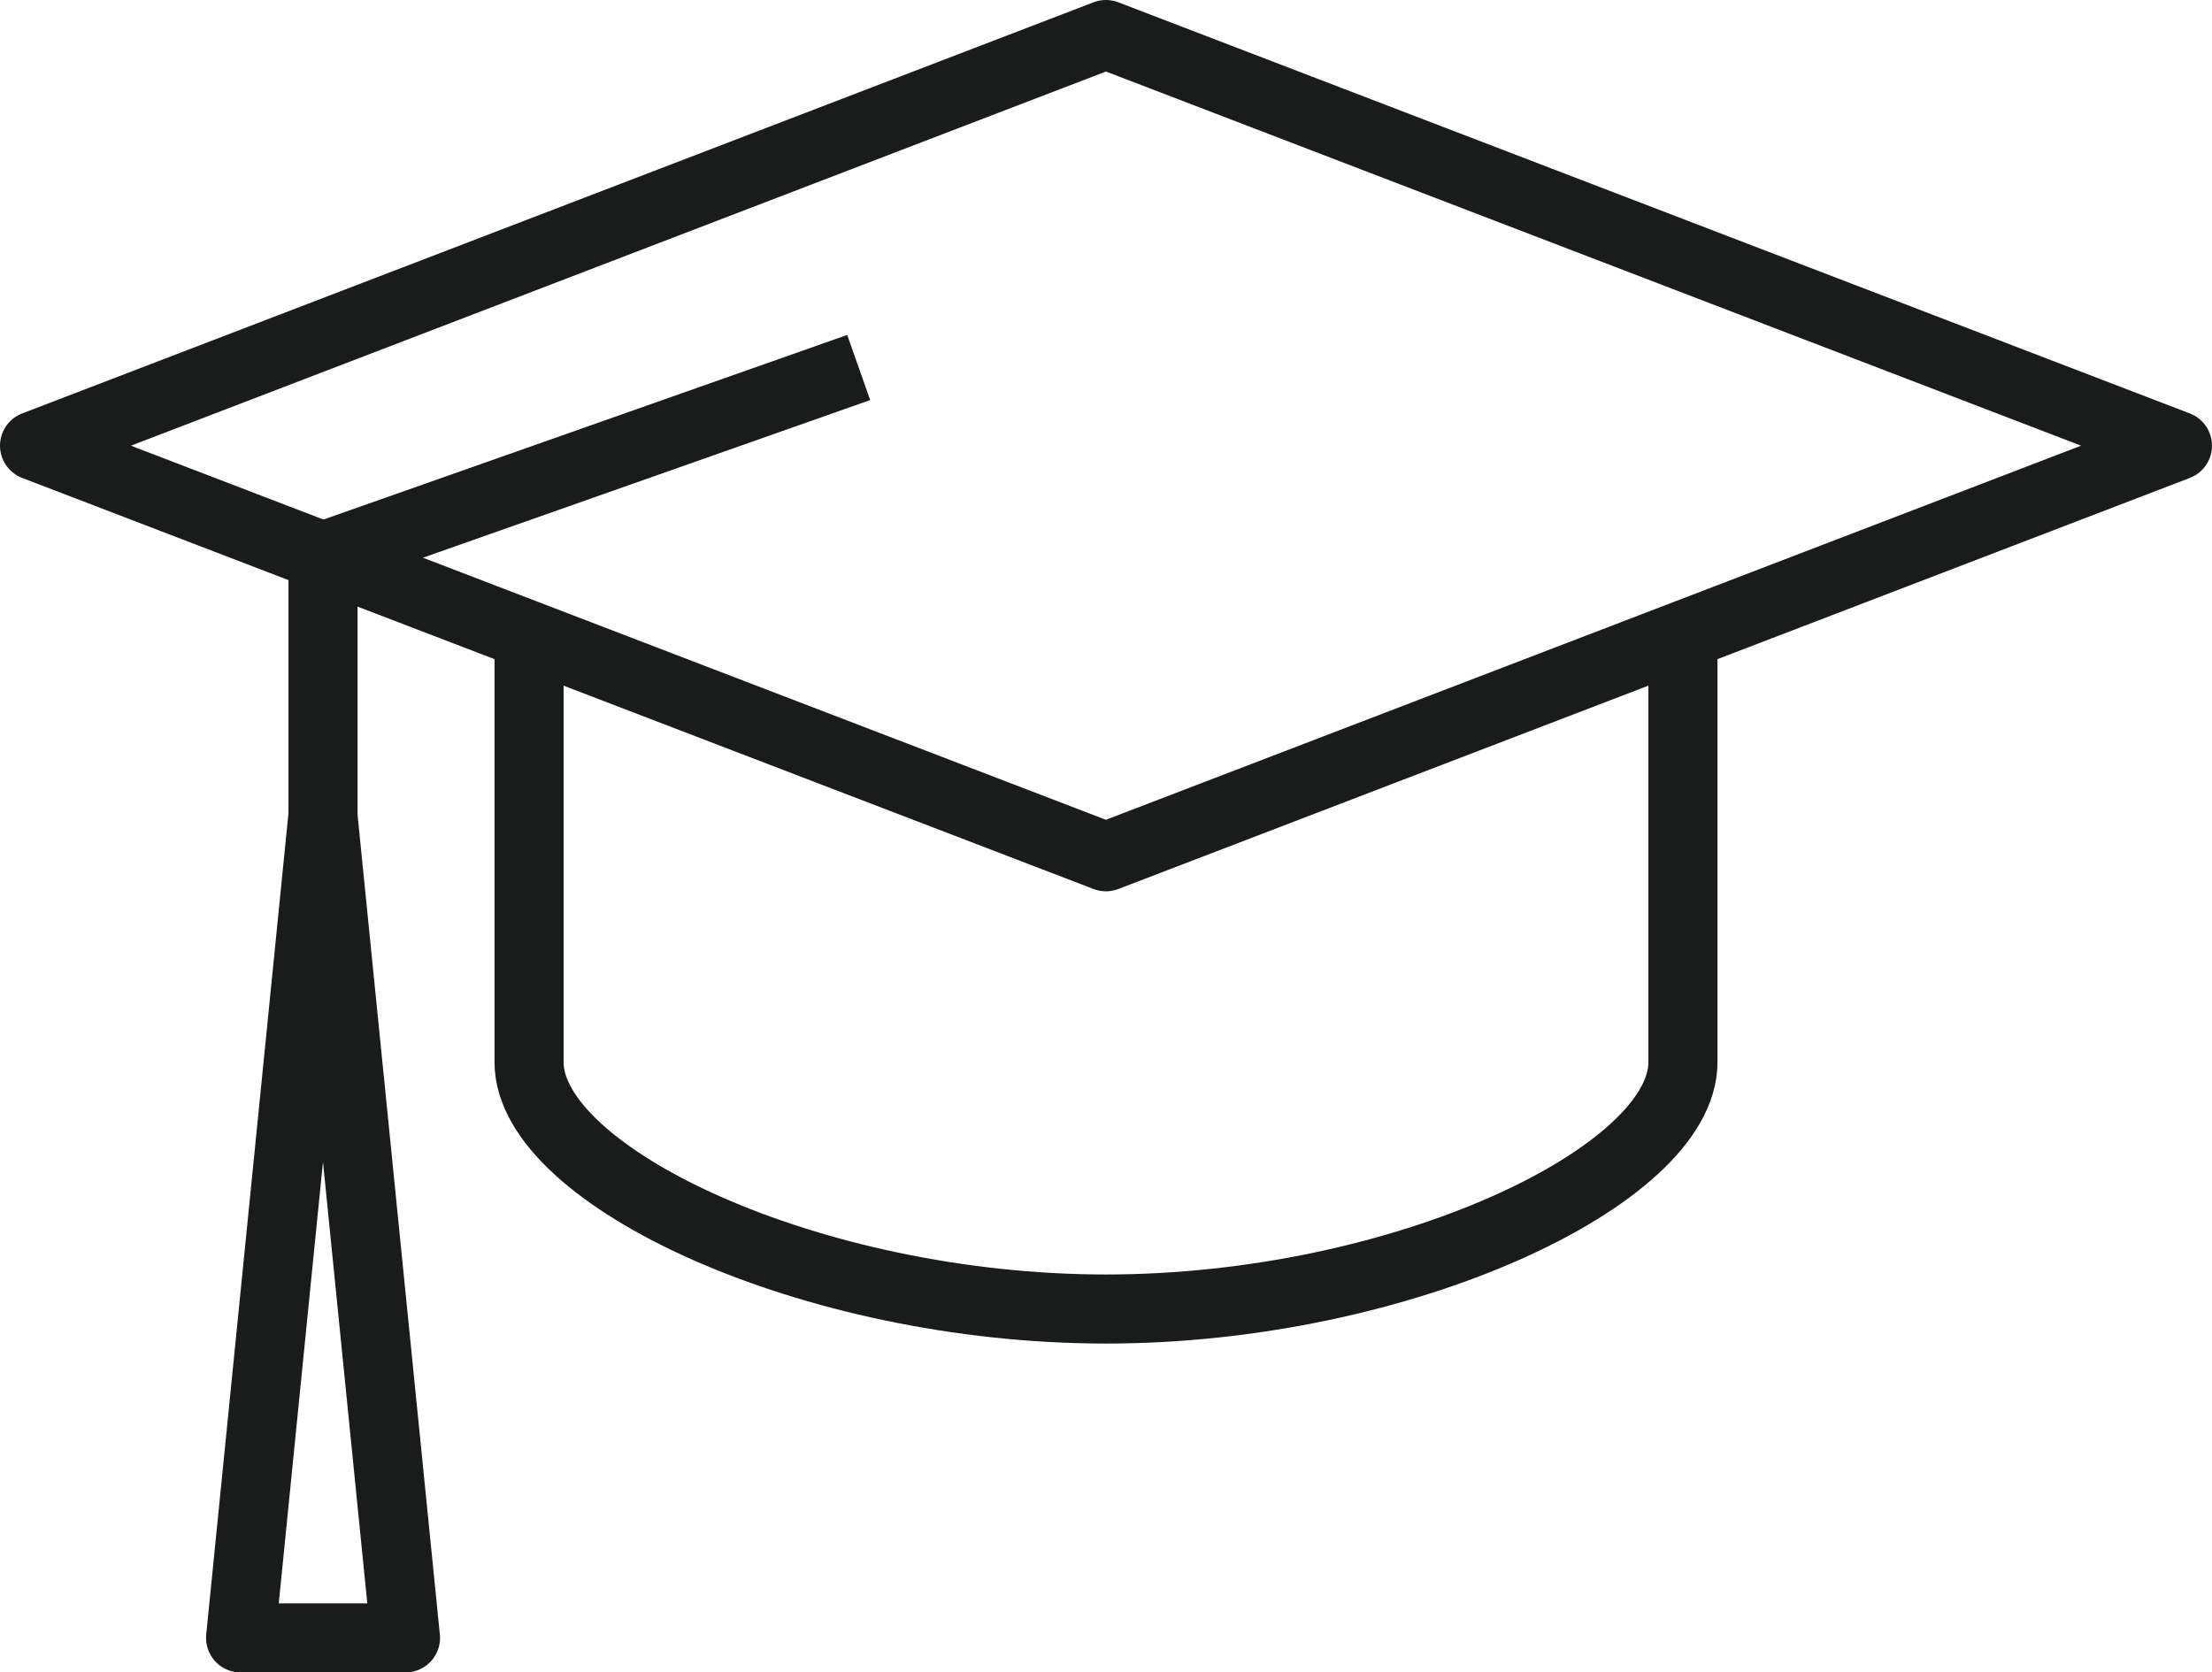
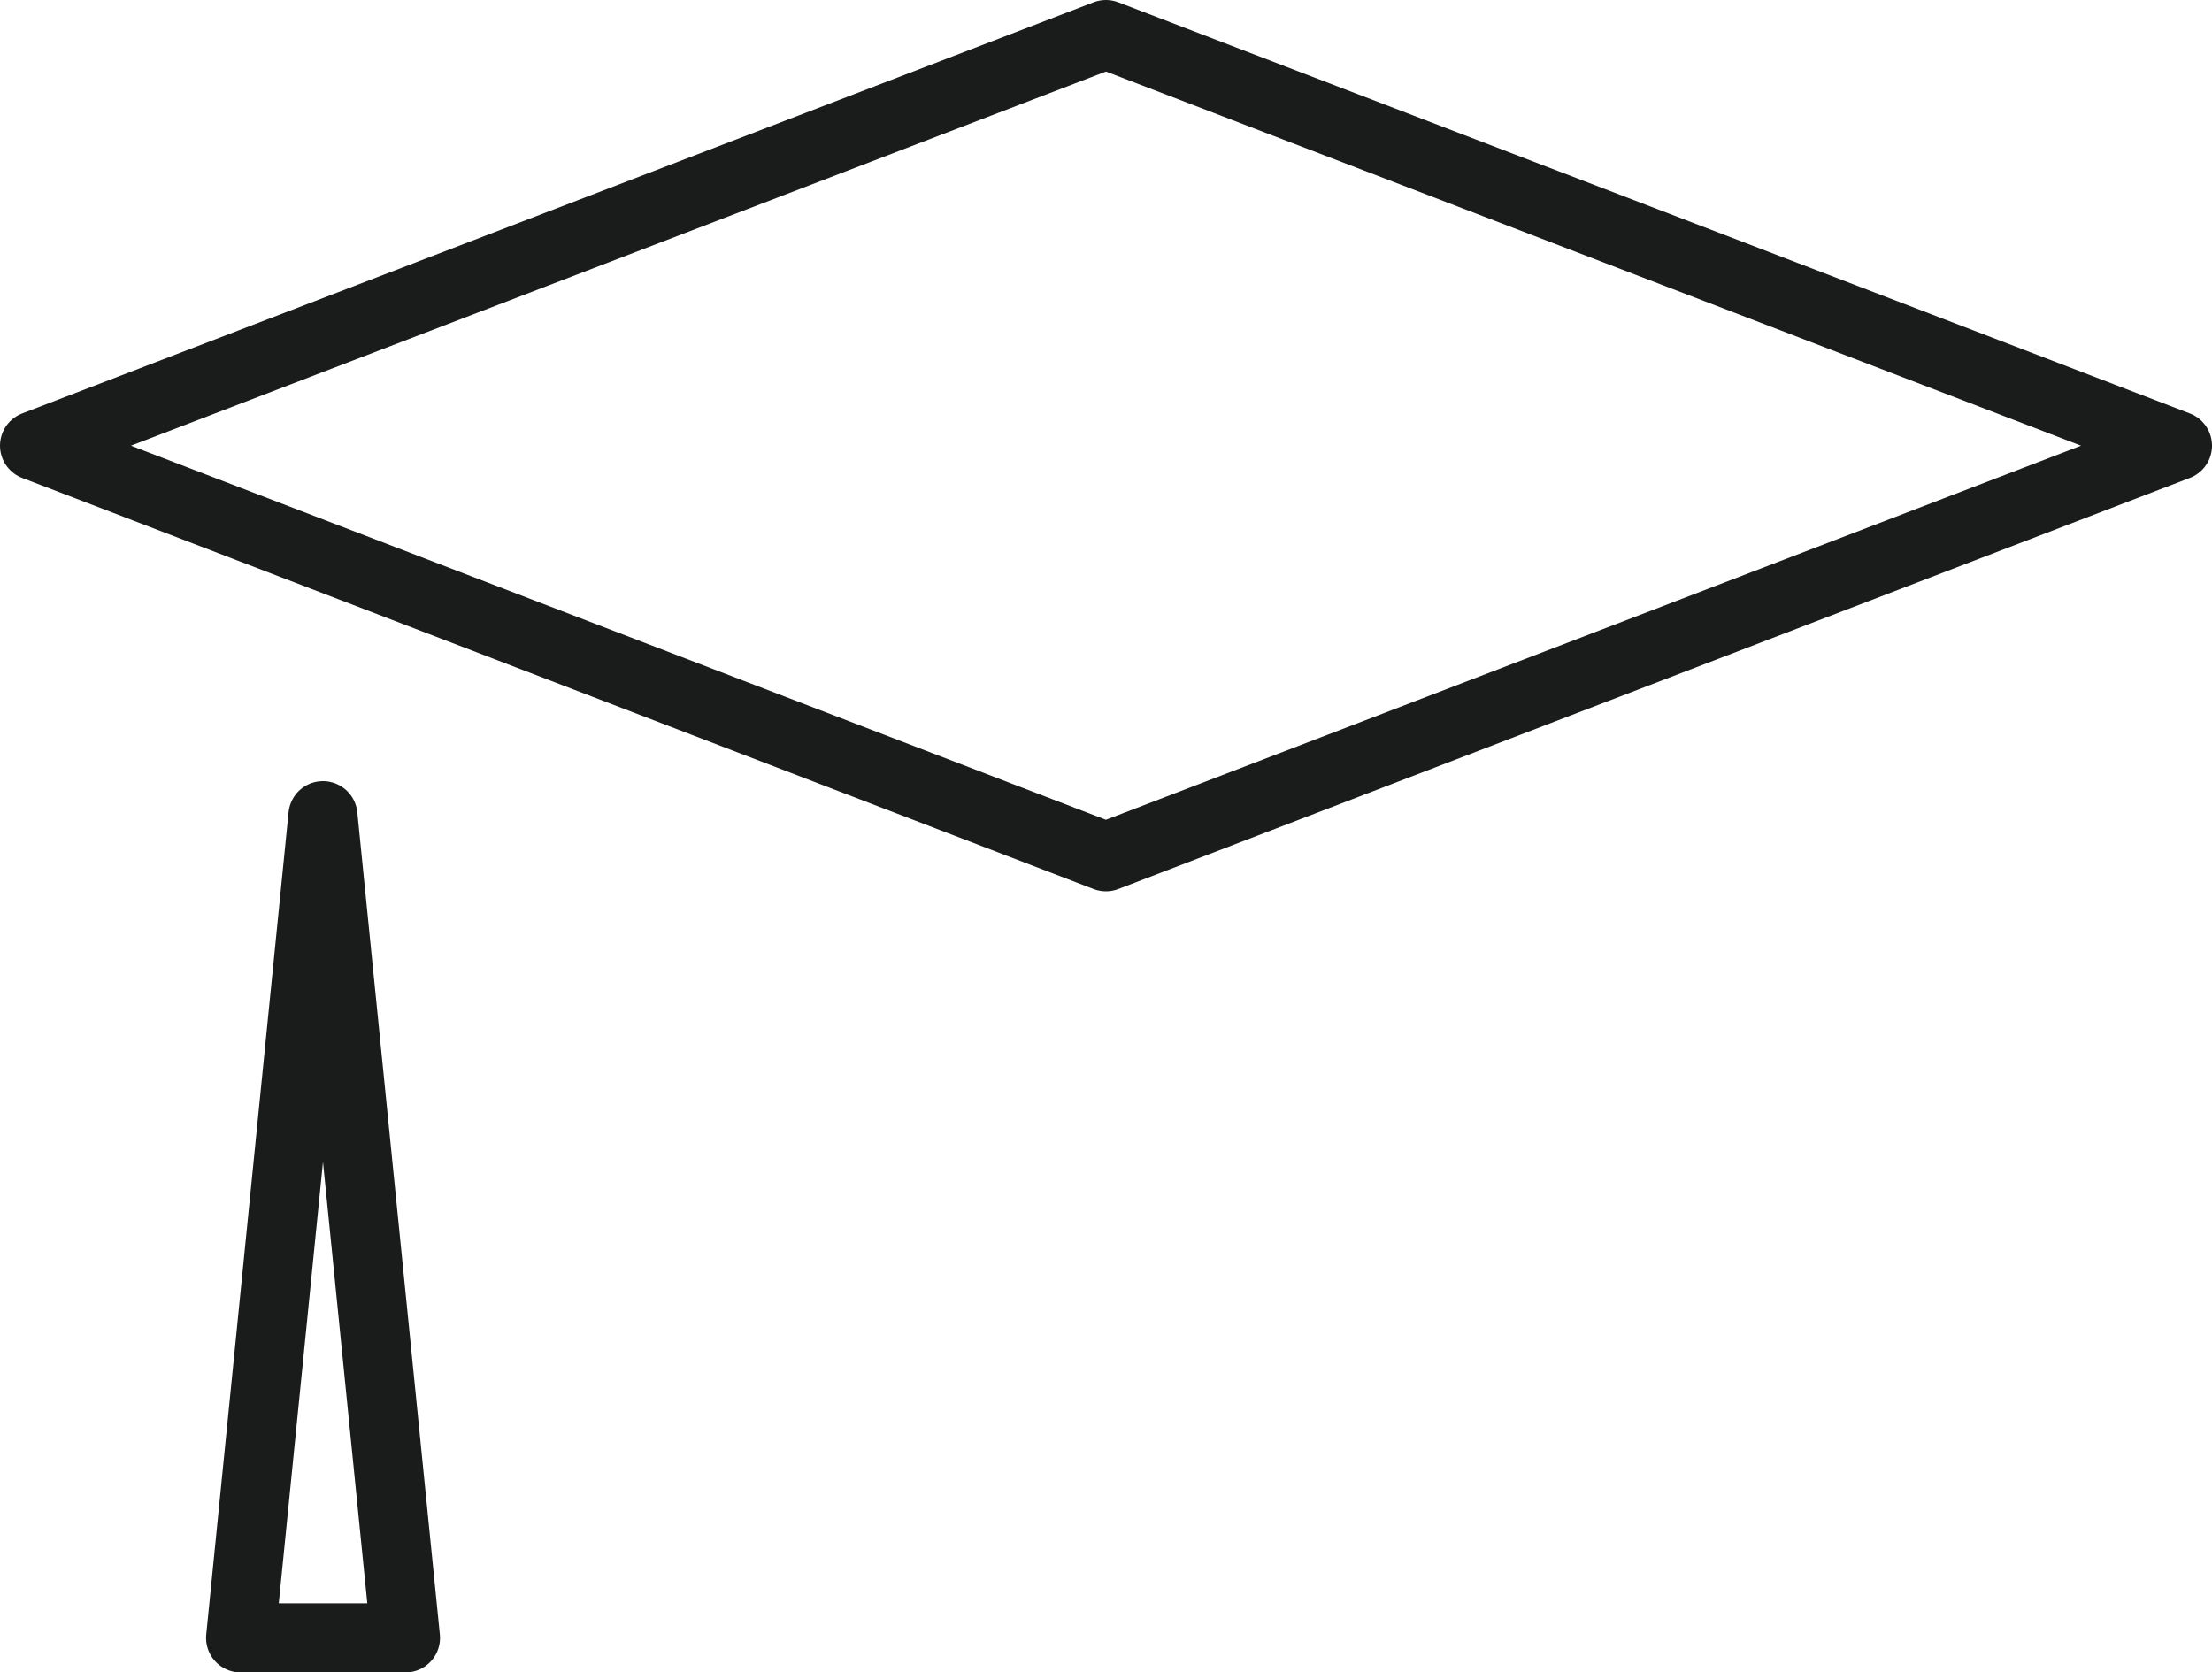
<svg xmlns="http://www.w3.org/2000/svg" viewBox="0 0 32.022 24.215">
  <g fill="none" stroke="#1a1b1b" stroke-linejoin="round">
-     <path d="M7.659 9.2v6.181c0 1.644 4.069 3.572 8.352 3.572s8.352-1.928 8.352-3.572V9.2" />
    <path d="M16.01.5.5 6.453l15.51 5.952 15.512-5.952L16.01.5zM5.87 23.715 4.675 11.81 3.483 23.715h2.386z" />
-     <path d="M12.431 5.321 4.676 8.055v3.755" />
  </g>
</svg>